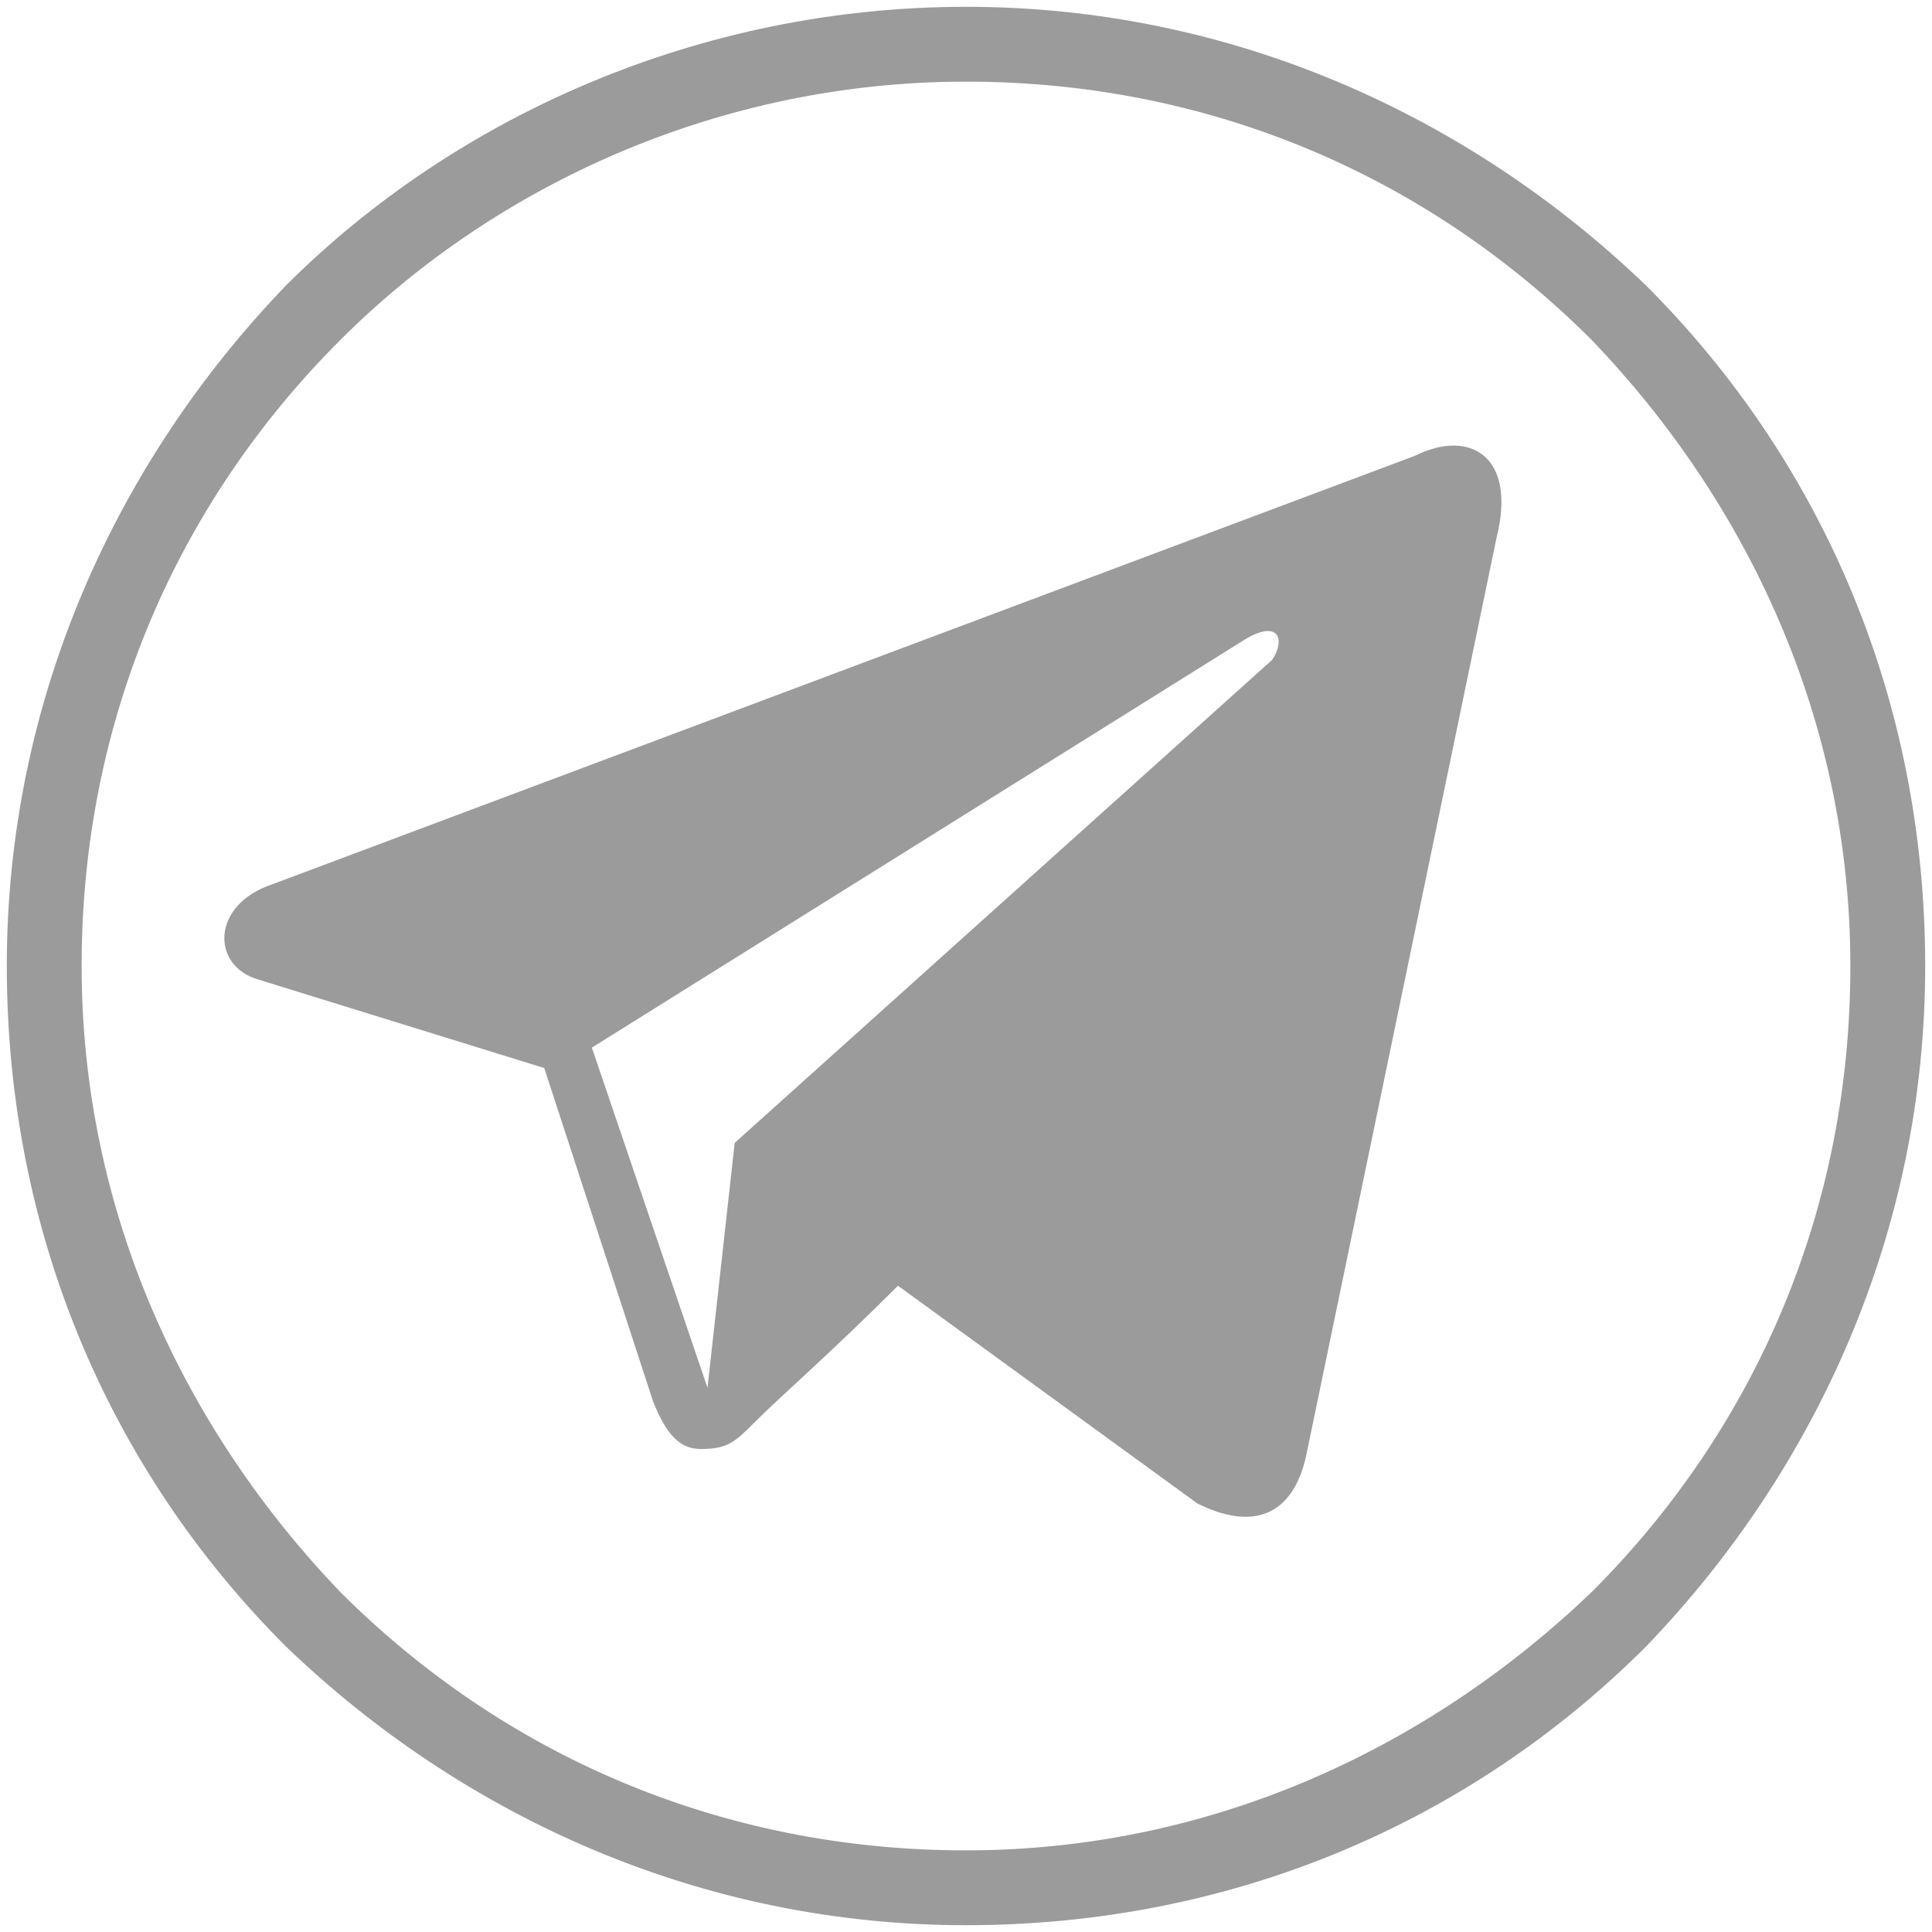
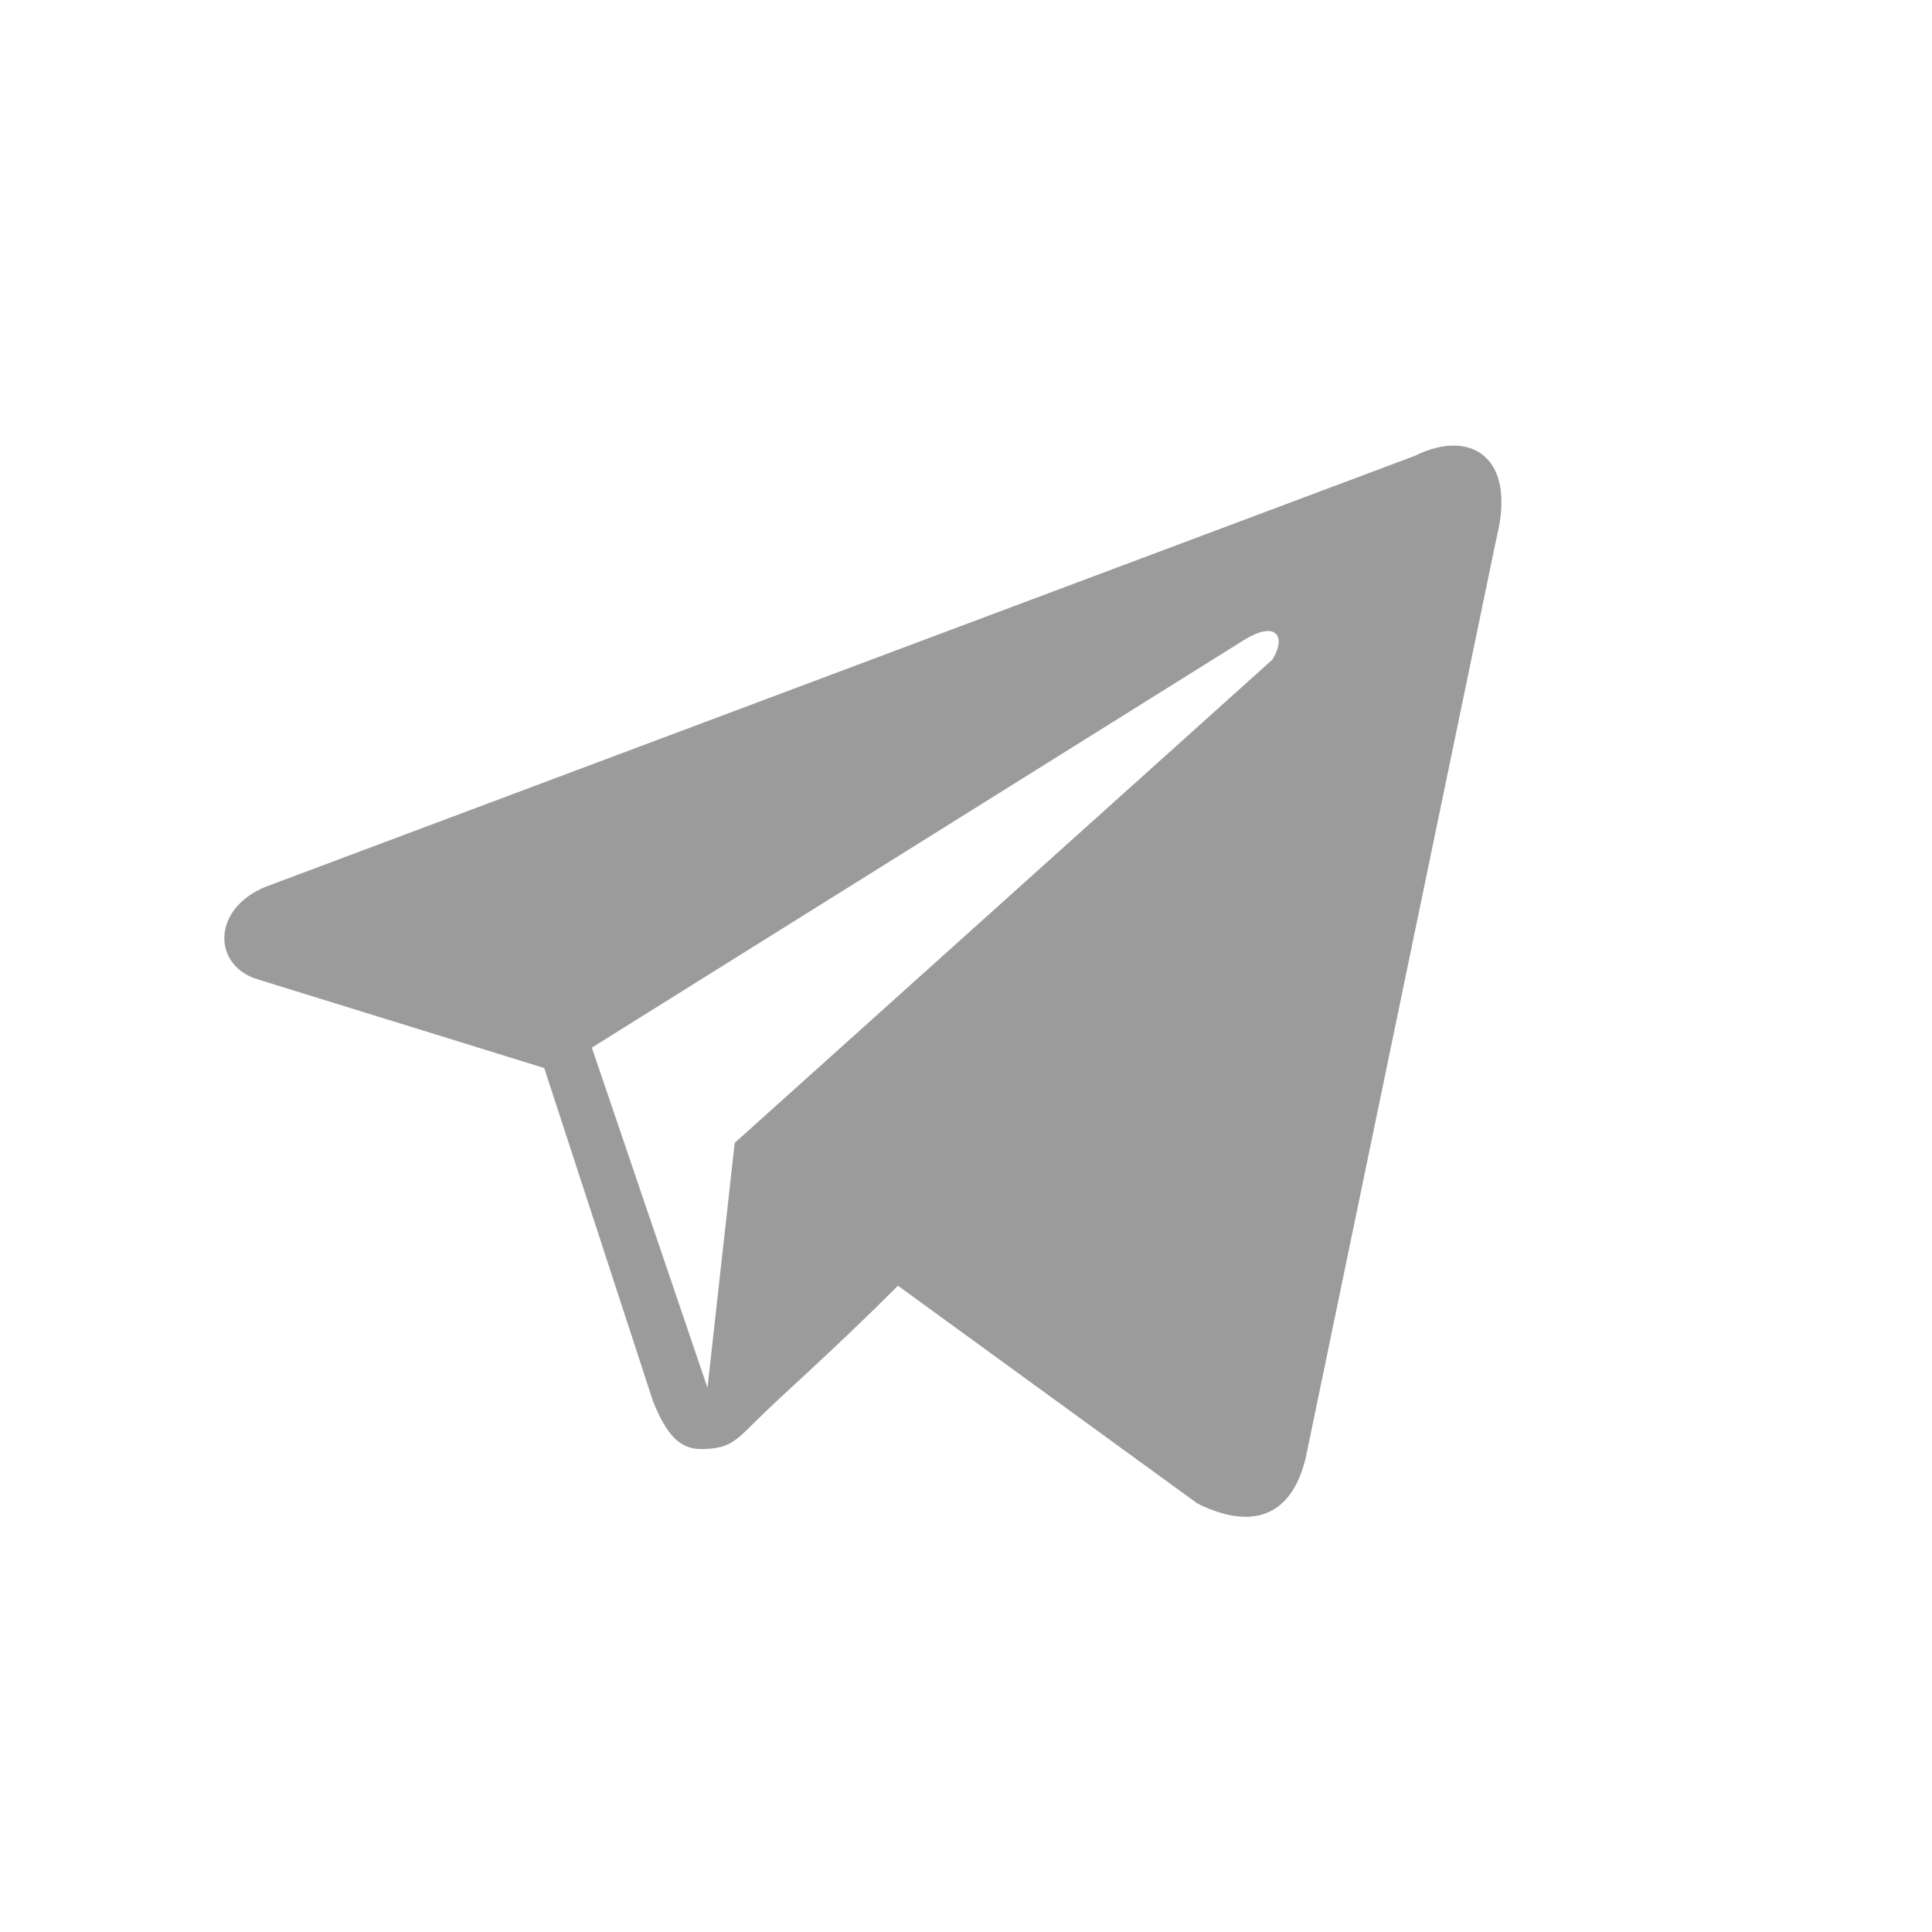
<svg xmlns="http://www.w3.org/2000/svg" version="1.1" id="Layer_1" x="0px" y="0px" viewBox="0 0 28.4 28.4" enable-background="new 0 0 28.4 28.4" xml:space="preserve">
-   <path fill="#9B9B9B" d="M14.2,0.1c3.9,0,7.4,1.6,10,4.1c2.6,2.6,4.1,6.1,4.1,10s-1.6,7.4-4.1,10c-2.6,2.6-6.1,4.1-10,4.1  s-7.4-1.6-10-4.1c-2.6-2.6-4.1-6.1-4.1-10s1.6-7.4,4.1-10C6.7,1.7,10.3,0.1,14.2,0.1L14.2,0.1z M23.4,5c-2.4-2.4-5.6-3.8-9.2-3.8  S7.3,2.7,5,5c-2.4,2.4-3.8,5.6-3.8,9.2S2.7,21,5,23.4c2.4,2.4,5.6,3.8,9.2,3.8s6.8-1.5,9.2-3.8c2.4-2.4,3.8-5.6,3.8-9.2  C27.2,10.6,25.7,7.4,23.4,5z" />
  <path id="telegram_3_" fill="#9B9B9B" d="M20.8,6.7L4,13c-0.9,0.3-0.9,1.2-0.2,1.4L8,15.7l1.6,4.9c0.2,0.5,0.4,0.7,0.7,0.7  c0.4,0,0.5-0.1,0.8-0.4c0.4-0.4,1.1-1,2.1-2l4.4,3.2c0.8,0.4,1.4,0.2,1.6-0.7L22,7.9C22.3,6.7,21.6,6.3,20.8,6.7z M8.7,15.4l9.6-6  c0.5-0.3,0.6,0,0.4,0.3l-7.9,7.1l-0.4,3.6L8.7,15.4z" />
</svg>